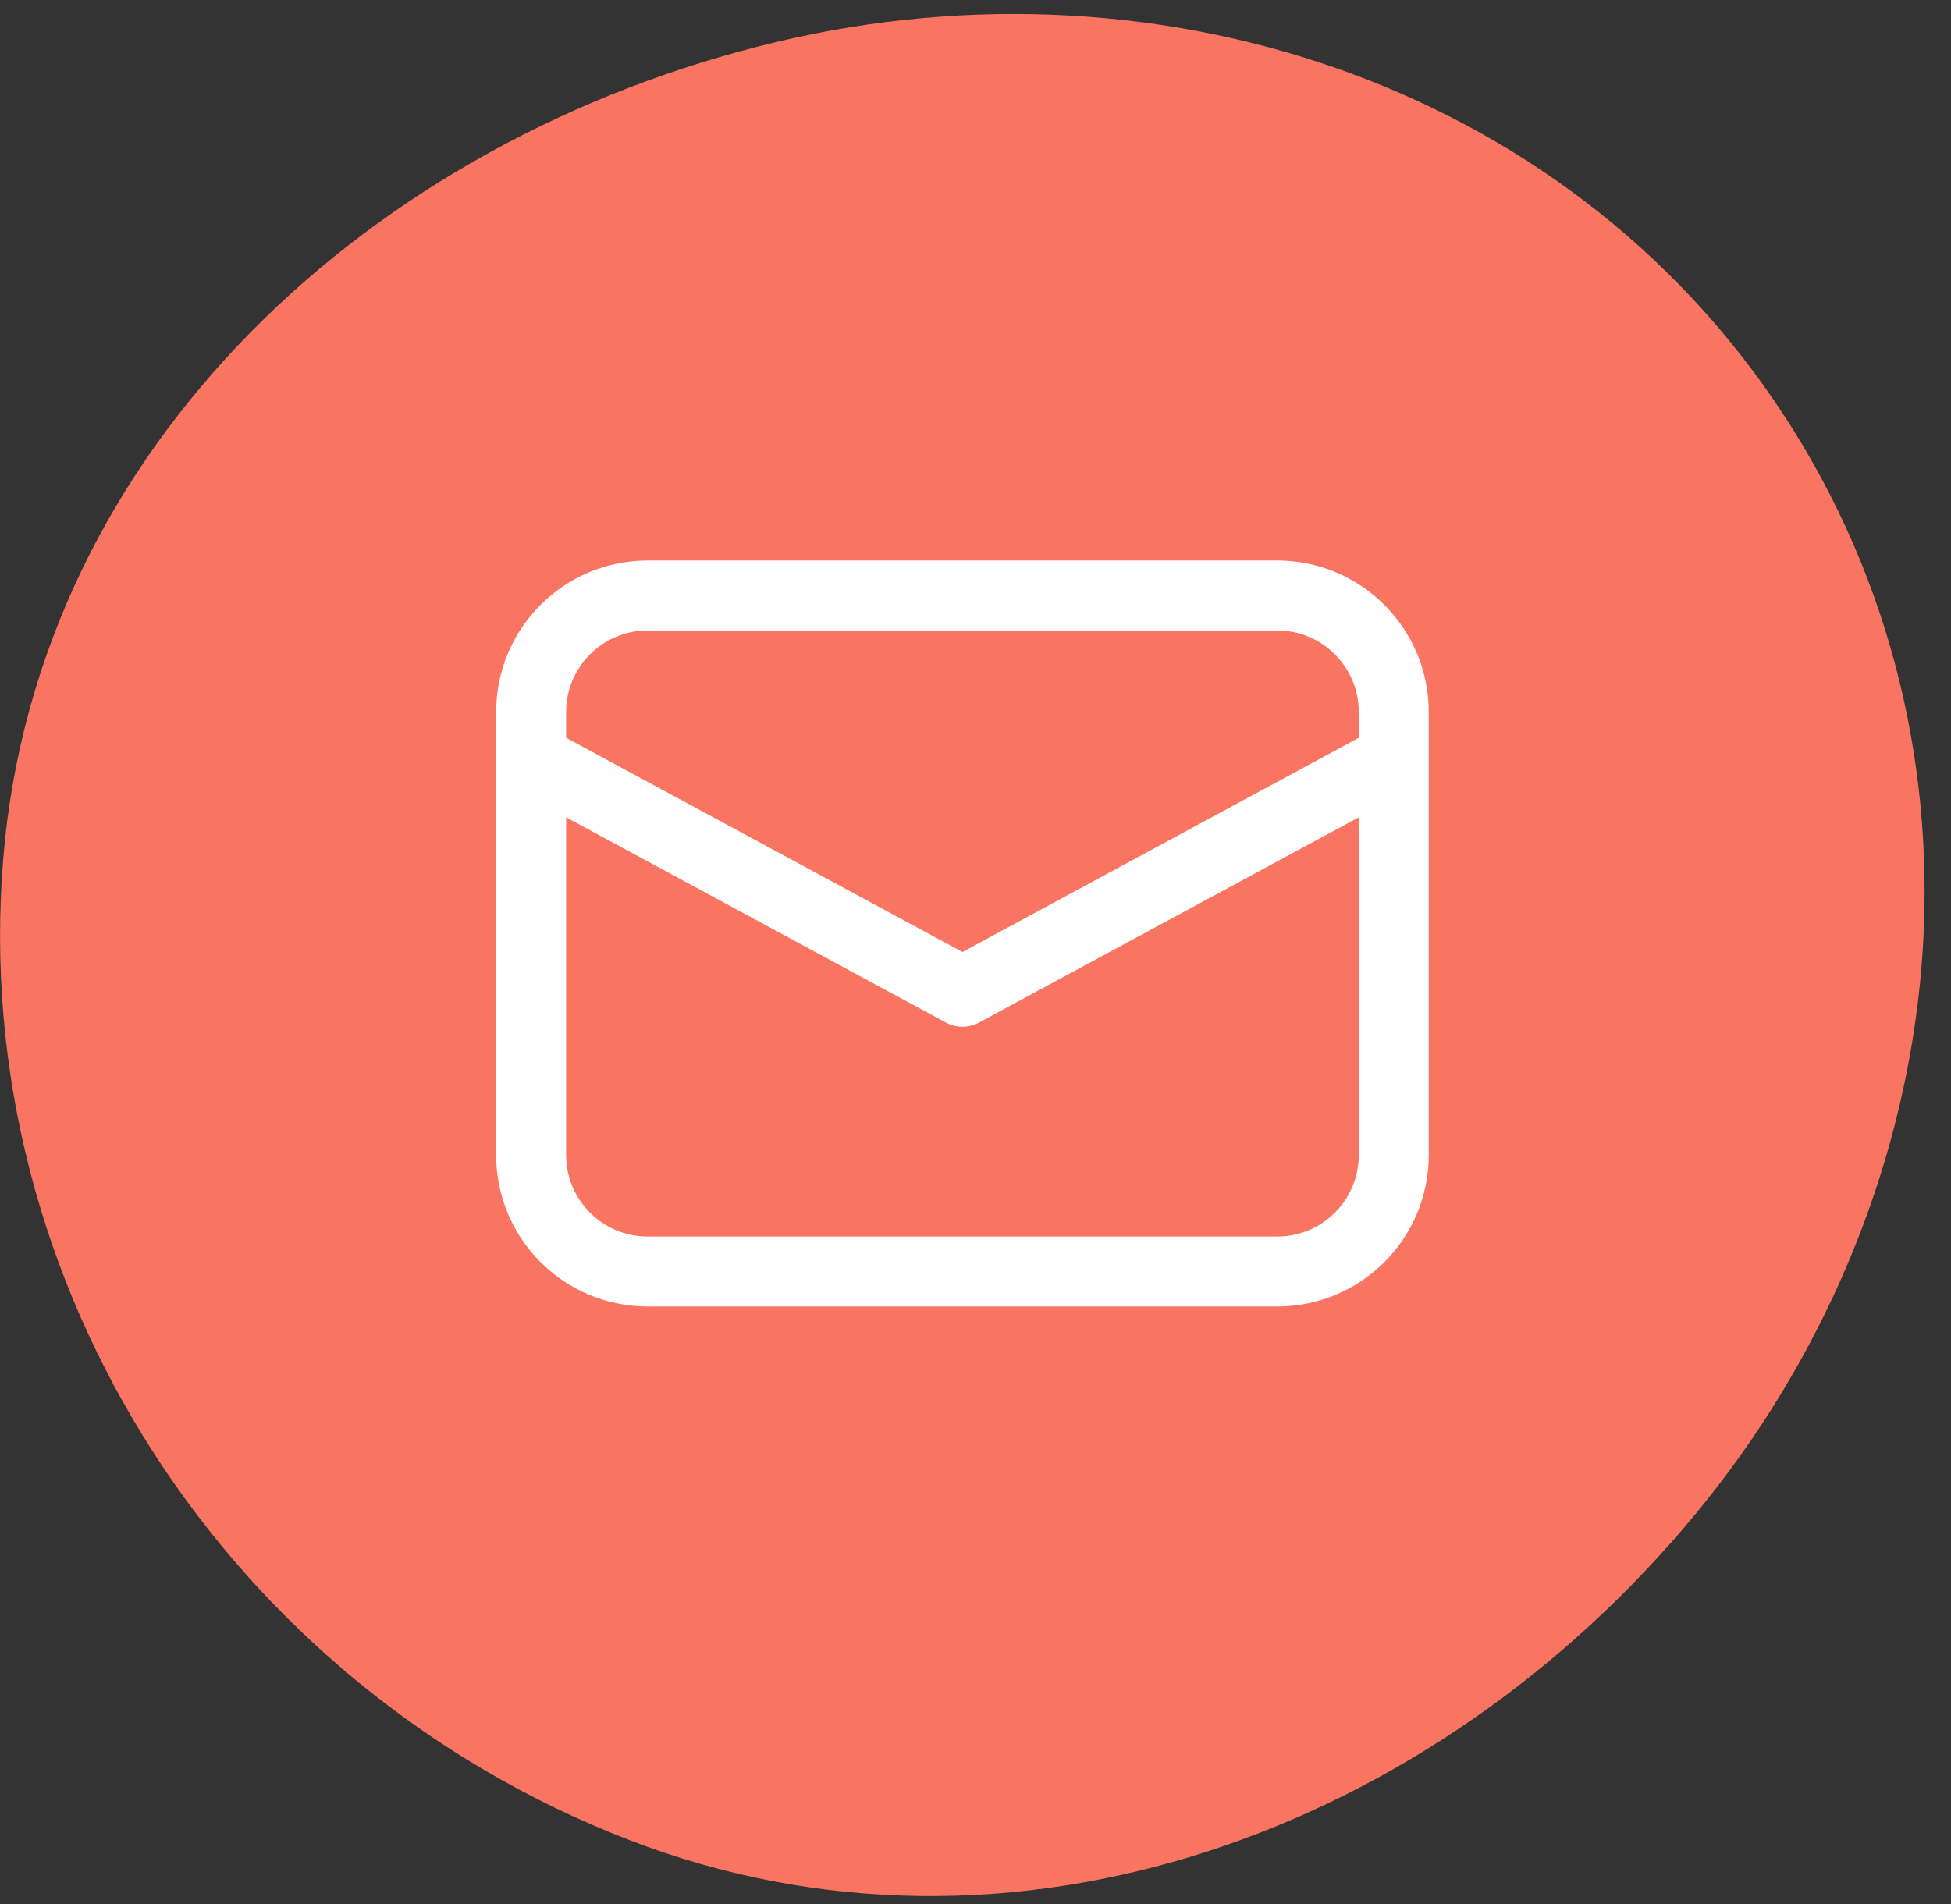
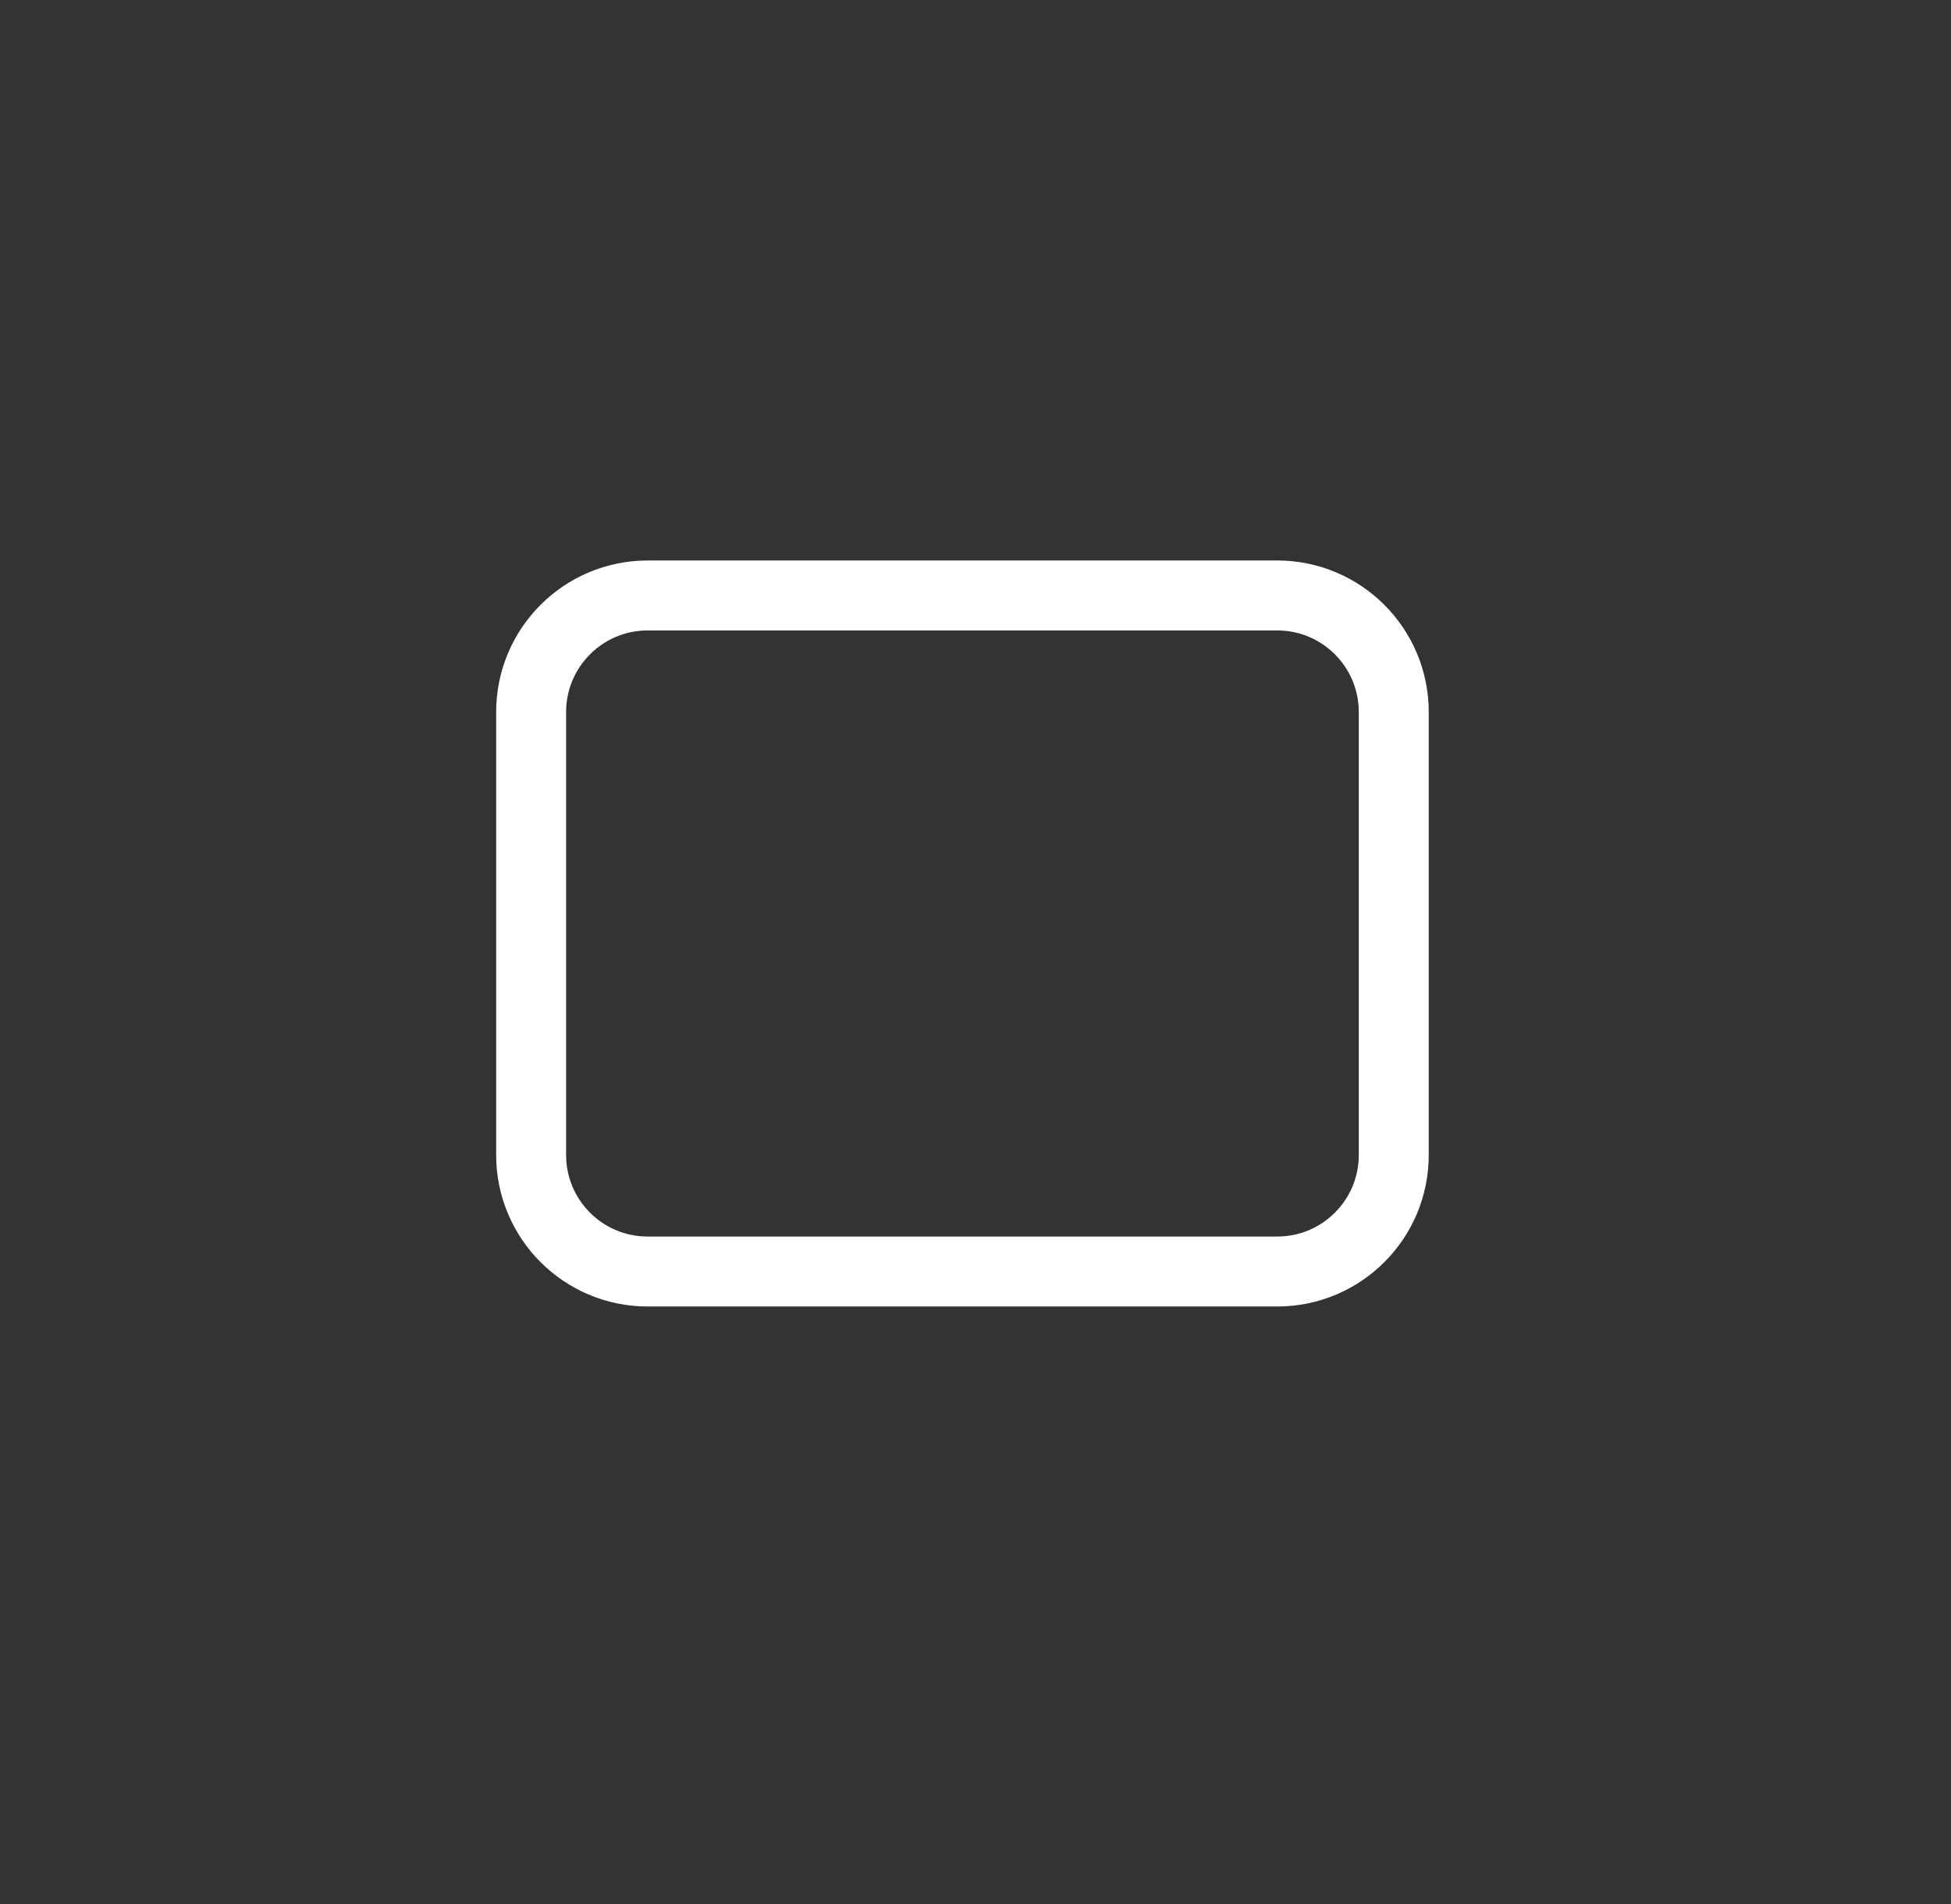
<svg xmlns="http://www.w3.org/2000/svg" width="42" height="41" viewBox="0 0 42 41" fill="none">
  <rect x="0" y="0" width="42" height="41" fill="#333333" stroke="none" />
-   <path fill-rule="evenodd" clip-rule="evenodd" d="M36.49 32.608C30.852 39.427 21.773 42.803 13.523 39.606C4.92 36.272 -0.685 27.688 0.069 18.492C0.797 9.604 8.021 2.986 16.693 0.909C25.099 -1.104 34.031 1.932 38.61 9.264C43.186 16.591 41.995 25.951 36.49 32.608Z" fill="#F97561" />
  <path d="M27.495 27.375H13.943C12.557 27.375 11.434 26.252 11.434 24.866V15.329C11.434 13.944 12.557 12.82 13.943 12.82H27.495C28.881 12.82 30.004 13.944 30.004 15.329V24.866C30.004 26.252 28.881 27.375 27.495 27.375Z" stroke="white" stroke-width="1.506" />
-   <path d="M11.434 16.333L20.719 21.352L30.004 16.333" stroke="white" stroke-width="1.506" stroke-linejoin="round" />
</svg>